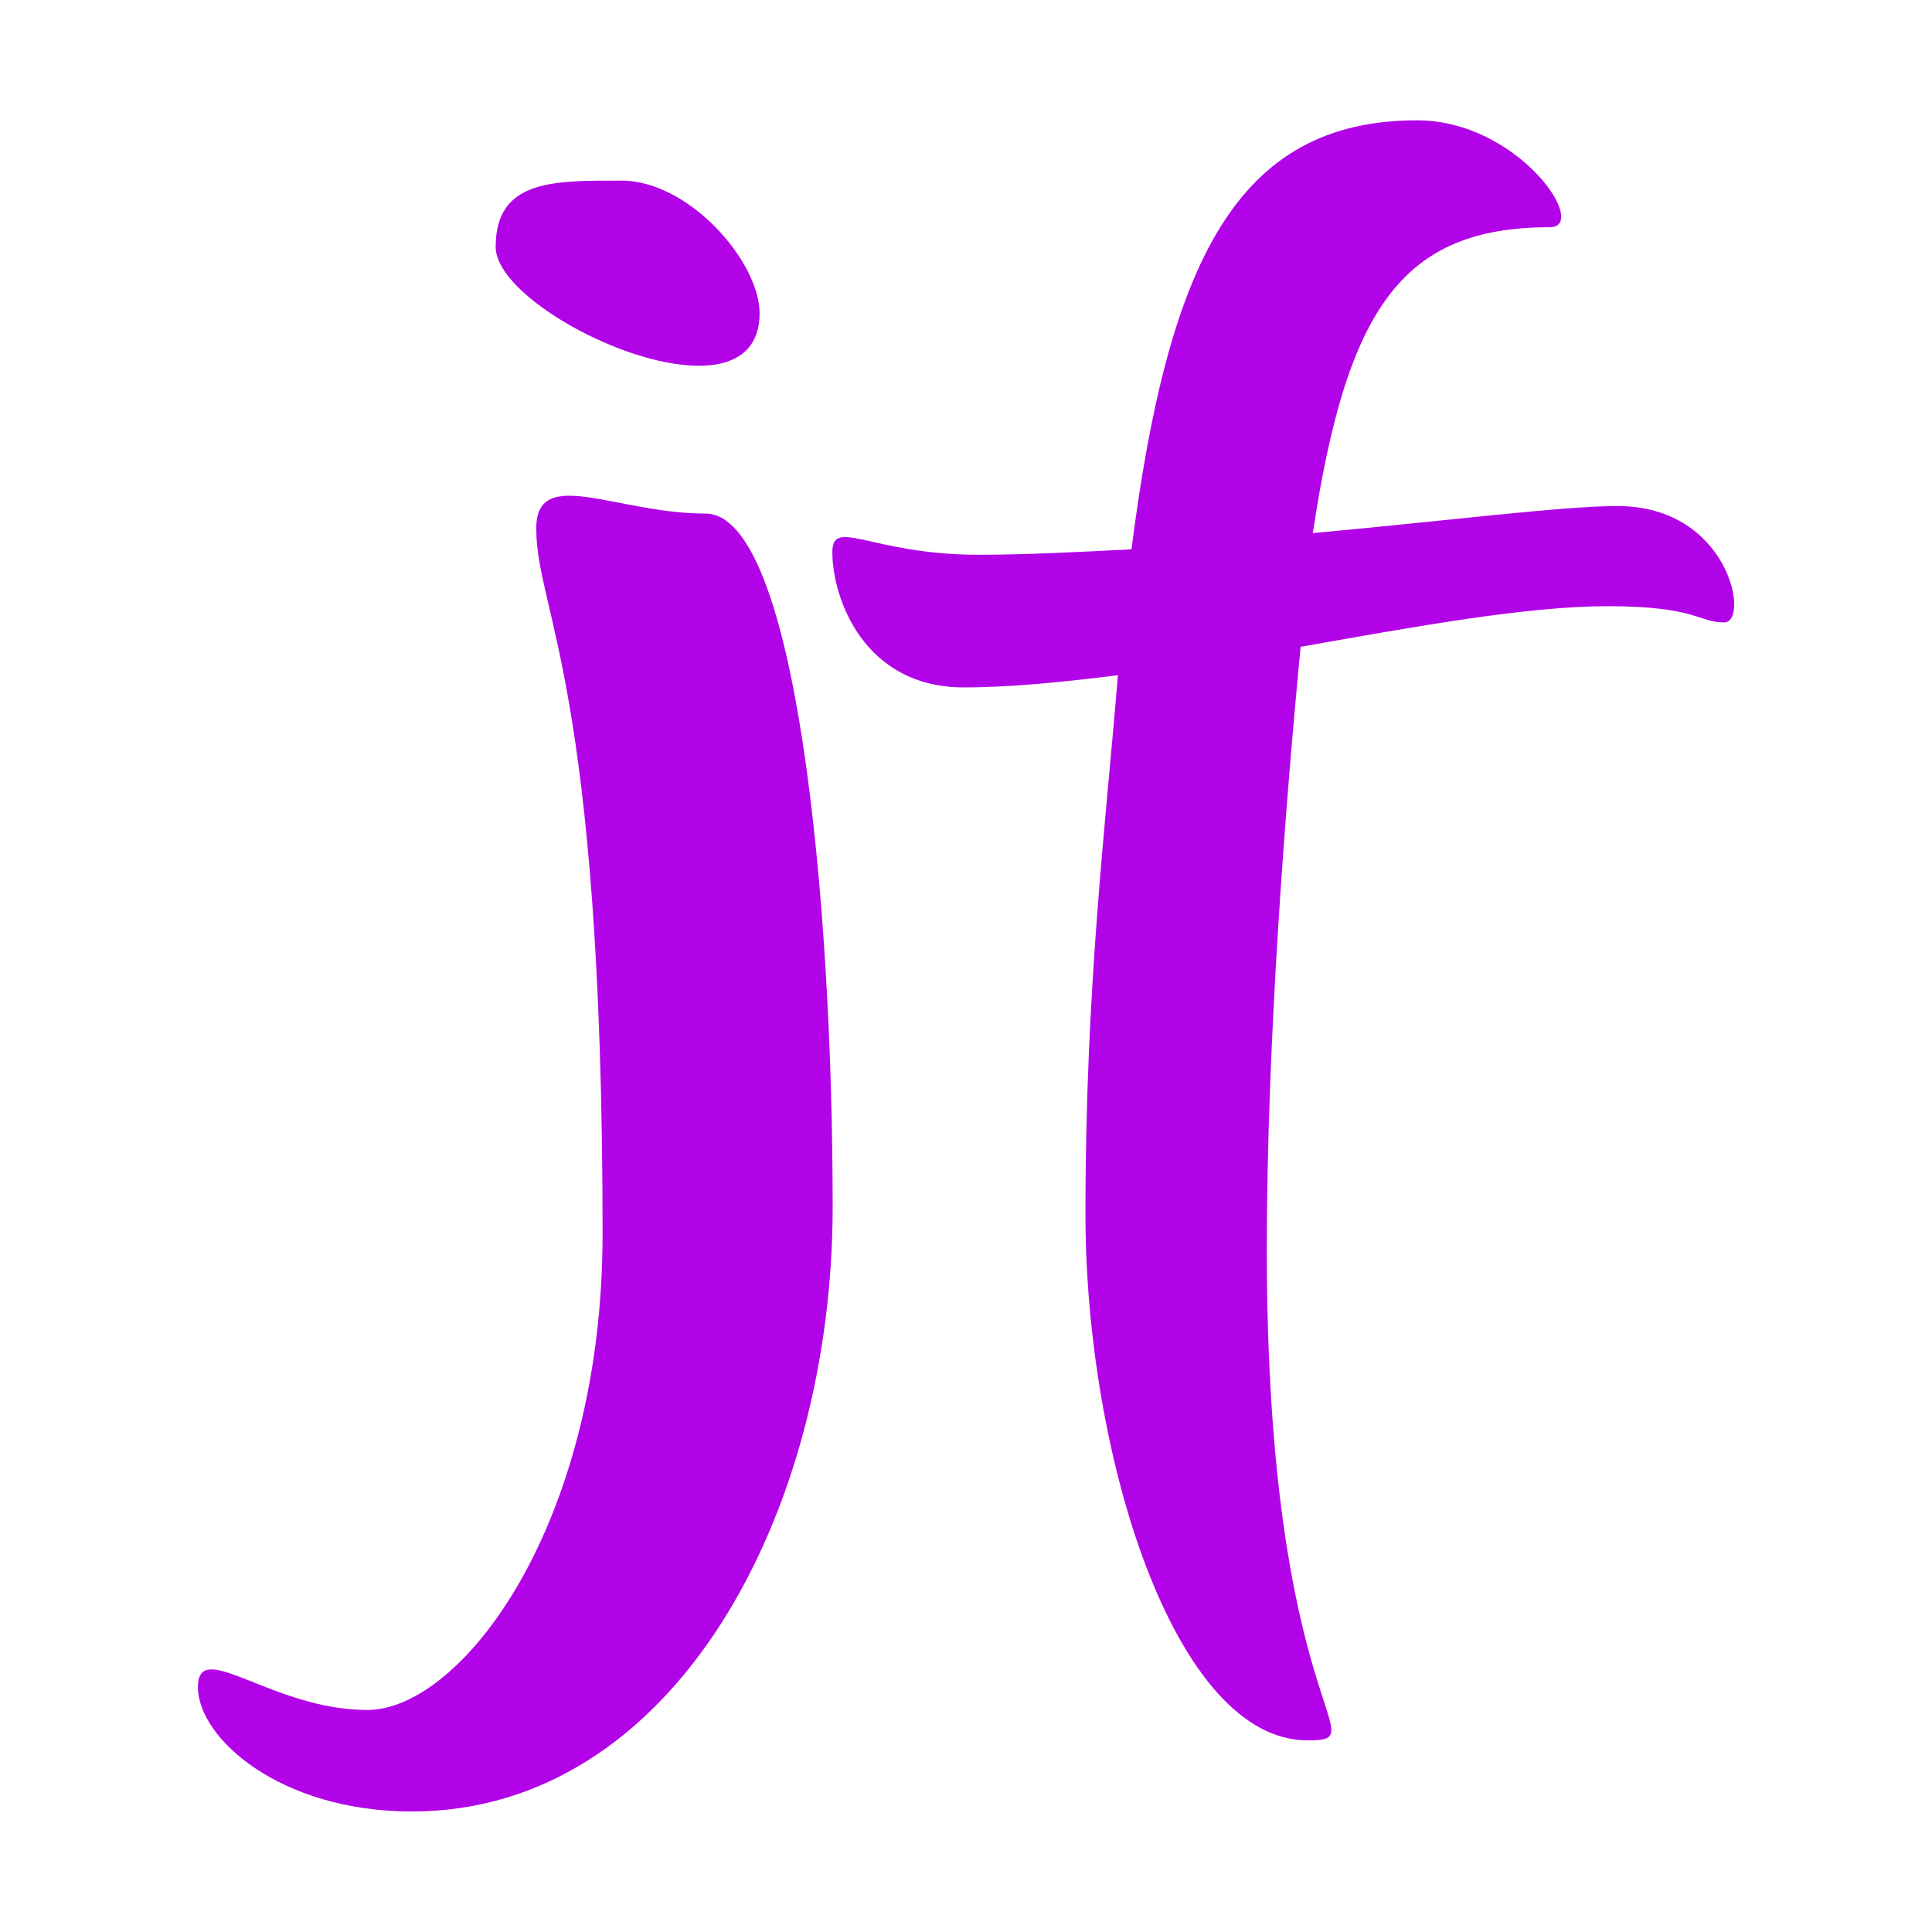
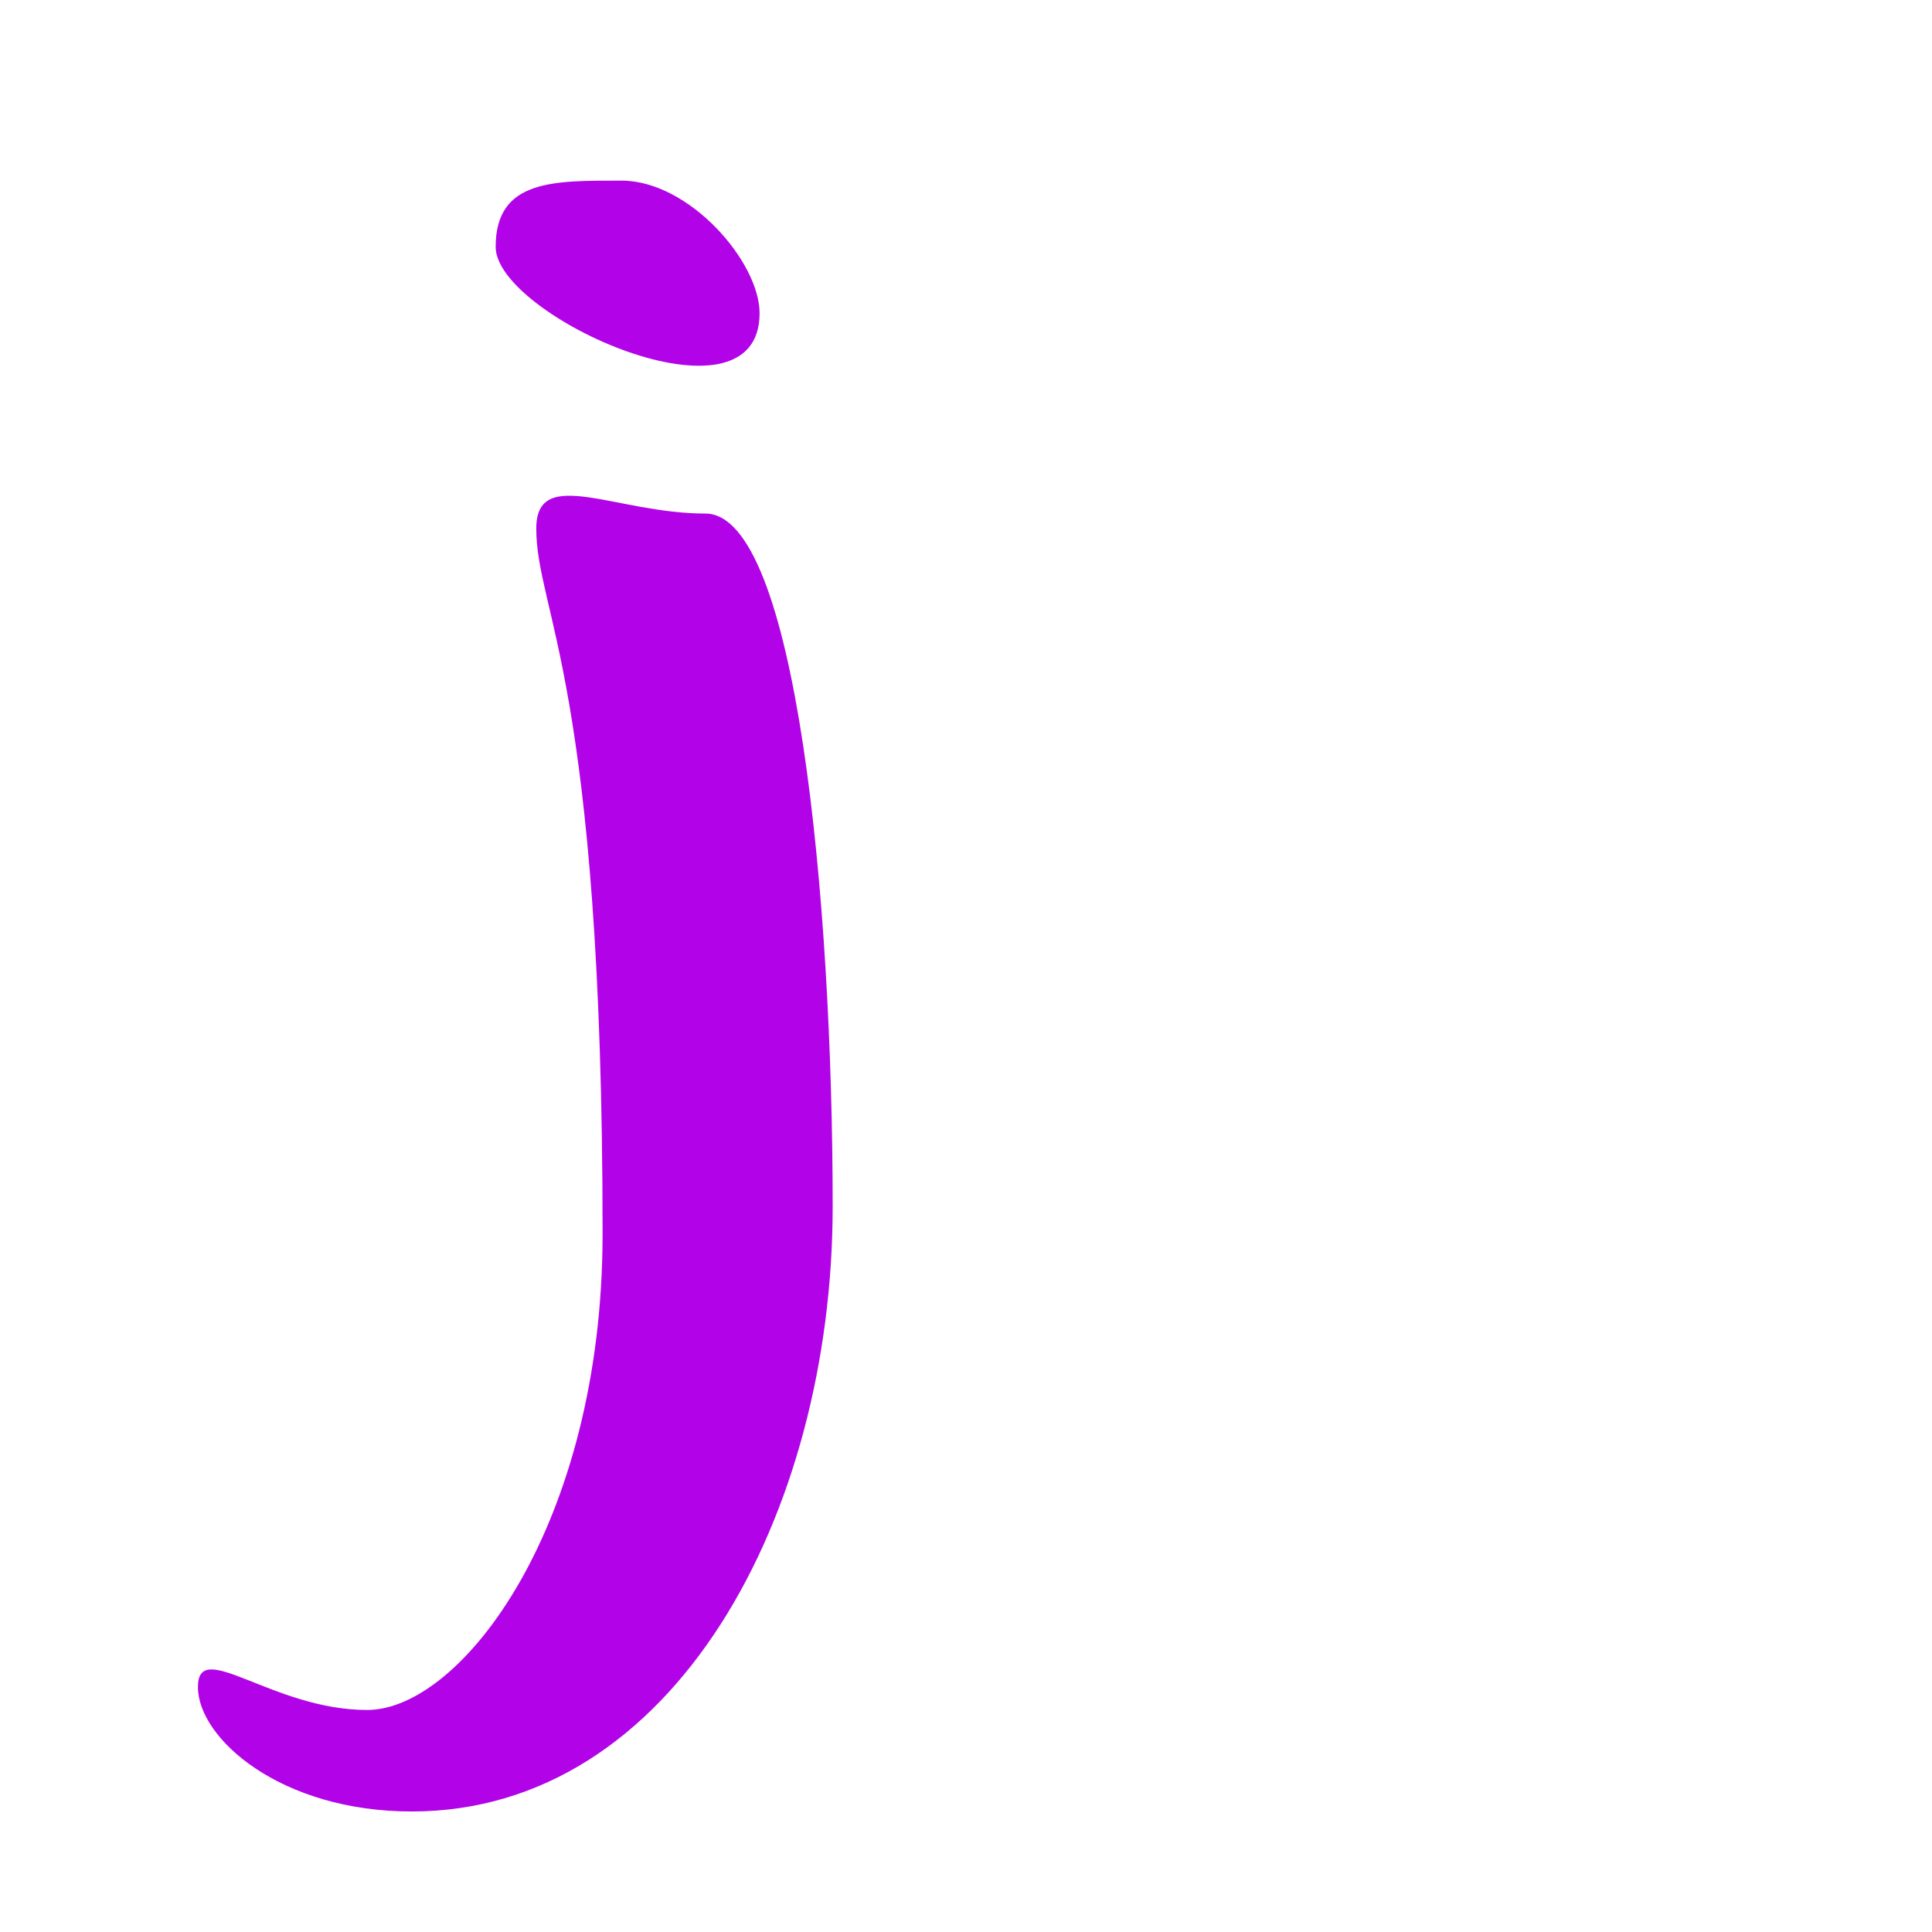
<svg xmlns="http://www.w3.org/2000/svg" xml:space="preserve" width="384" height="384" style="fill-rule:evenodd;clip-rule:evenodd;stroke-linejoin:round;stroke-miterlimit:2">
-   <path d="M.45-.735c-.04 0-.127.011-.225.02C.25-.881.291-.941.4-.941c.03 0-.023-.079-.098-.079-.134 0-.184.106-.211.317-.04.002-.078.004-.113.004-.079 0-.108-.028-.108-.002 0 .035.024.1.097.1.035 0 .074-.004.114-.009-.009.11-.024.23-.024.398 0 .179.066.389.164.389.053 0-.03-.018-.03-.363 0-.153.014-.331.025-.445.085-.015.167-.03.227-.03.065 0 .067.012.086.012.019 0 .004-.086-.079-.086Z" style="fill:#b202e8;fill-rule:nonzero" transform="matrix(269 0 0 269 200.408 298.294)" />
  <path d="M.22-.683c0-.038-.052-.098-.102-.098-.05 0-.093-.001-.093.049 0 .051.195.139.195.049Zm-.04.148c-.066 0-.125-.036-.125.011 0 .062.049.113.049.521C.104.212 0 .349-.07.349c-.07 0-.125-.054-.125-.017 0 .038.061.092.158.092.194 0 .311-.22.311-.447S.247-.535.18-.535Z" style="fill:#b202e8;fill-rule:nonzero" transform="matrix(269 0 0 269 91.793 245.99)" />
</svg>